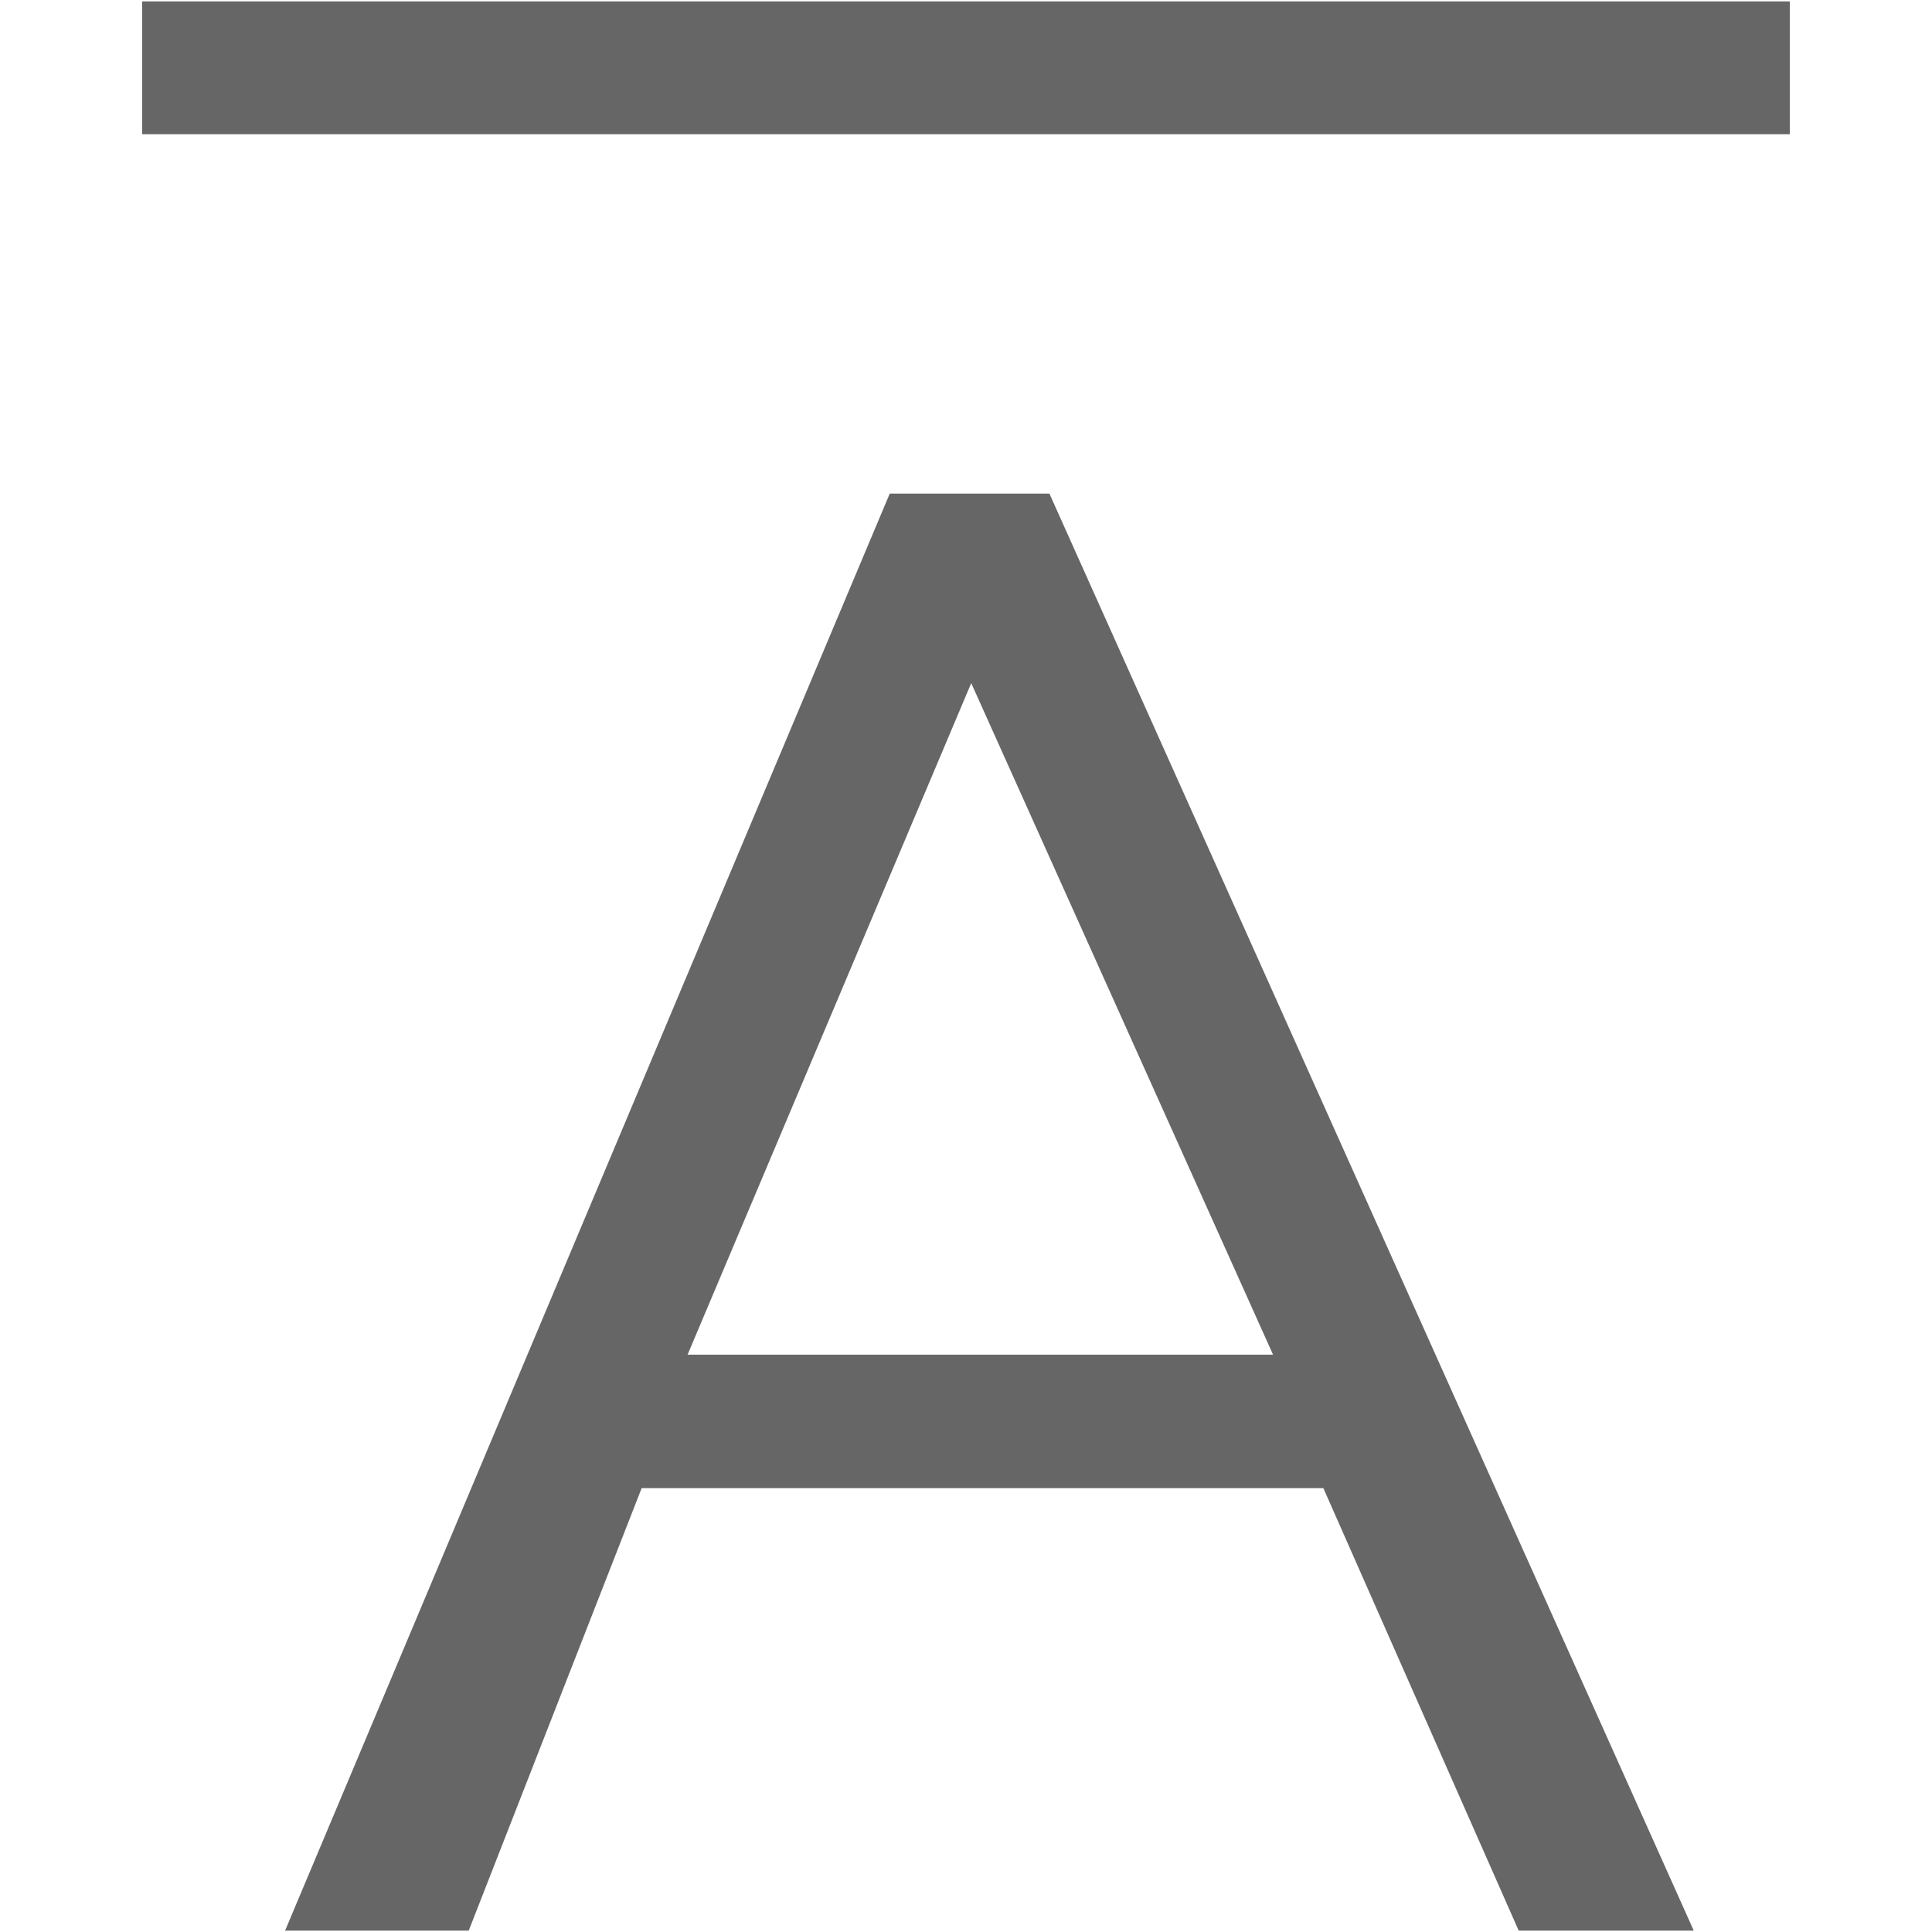
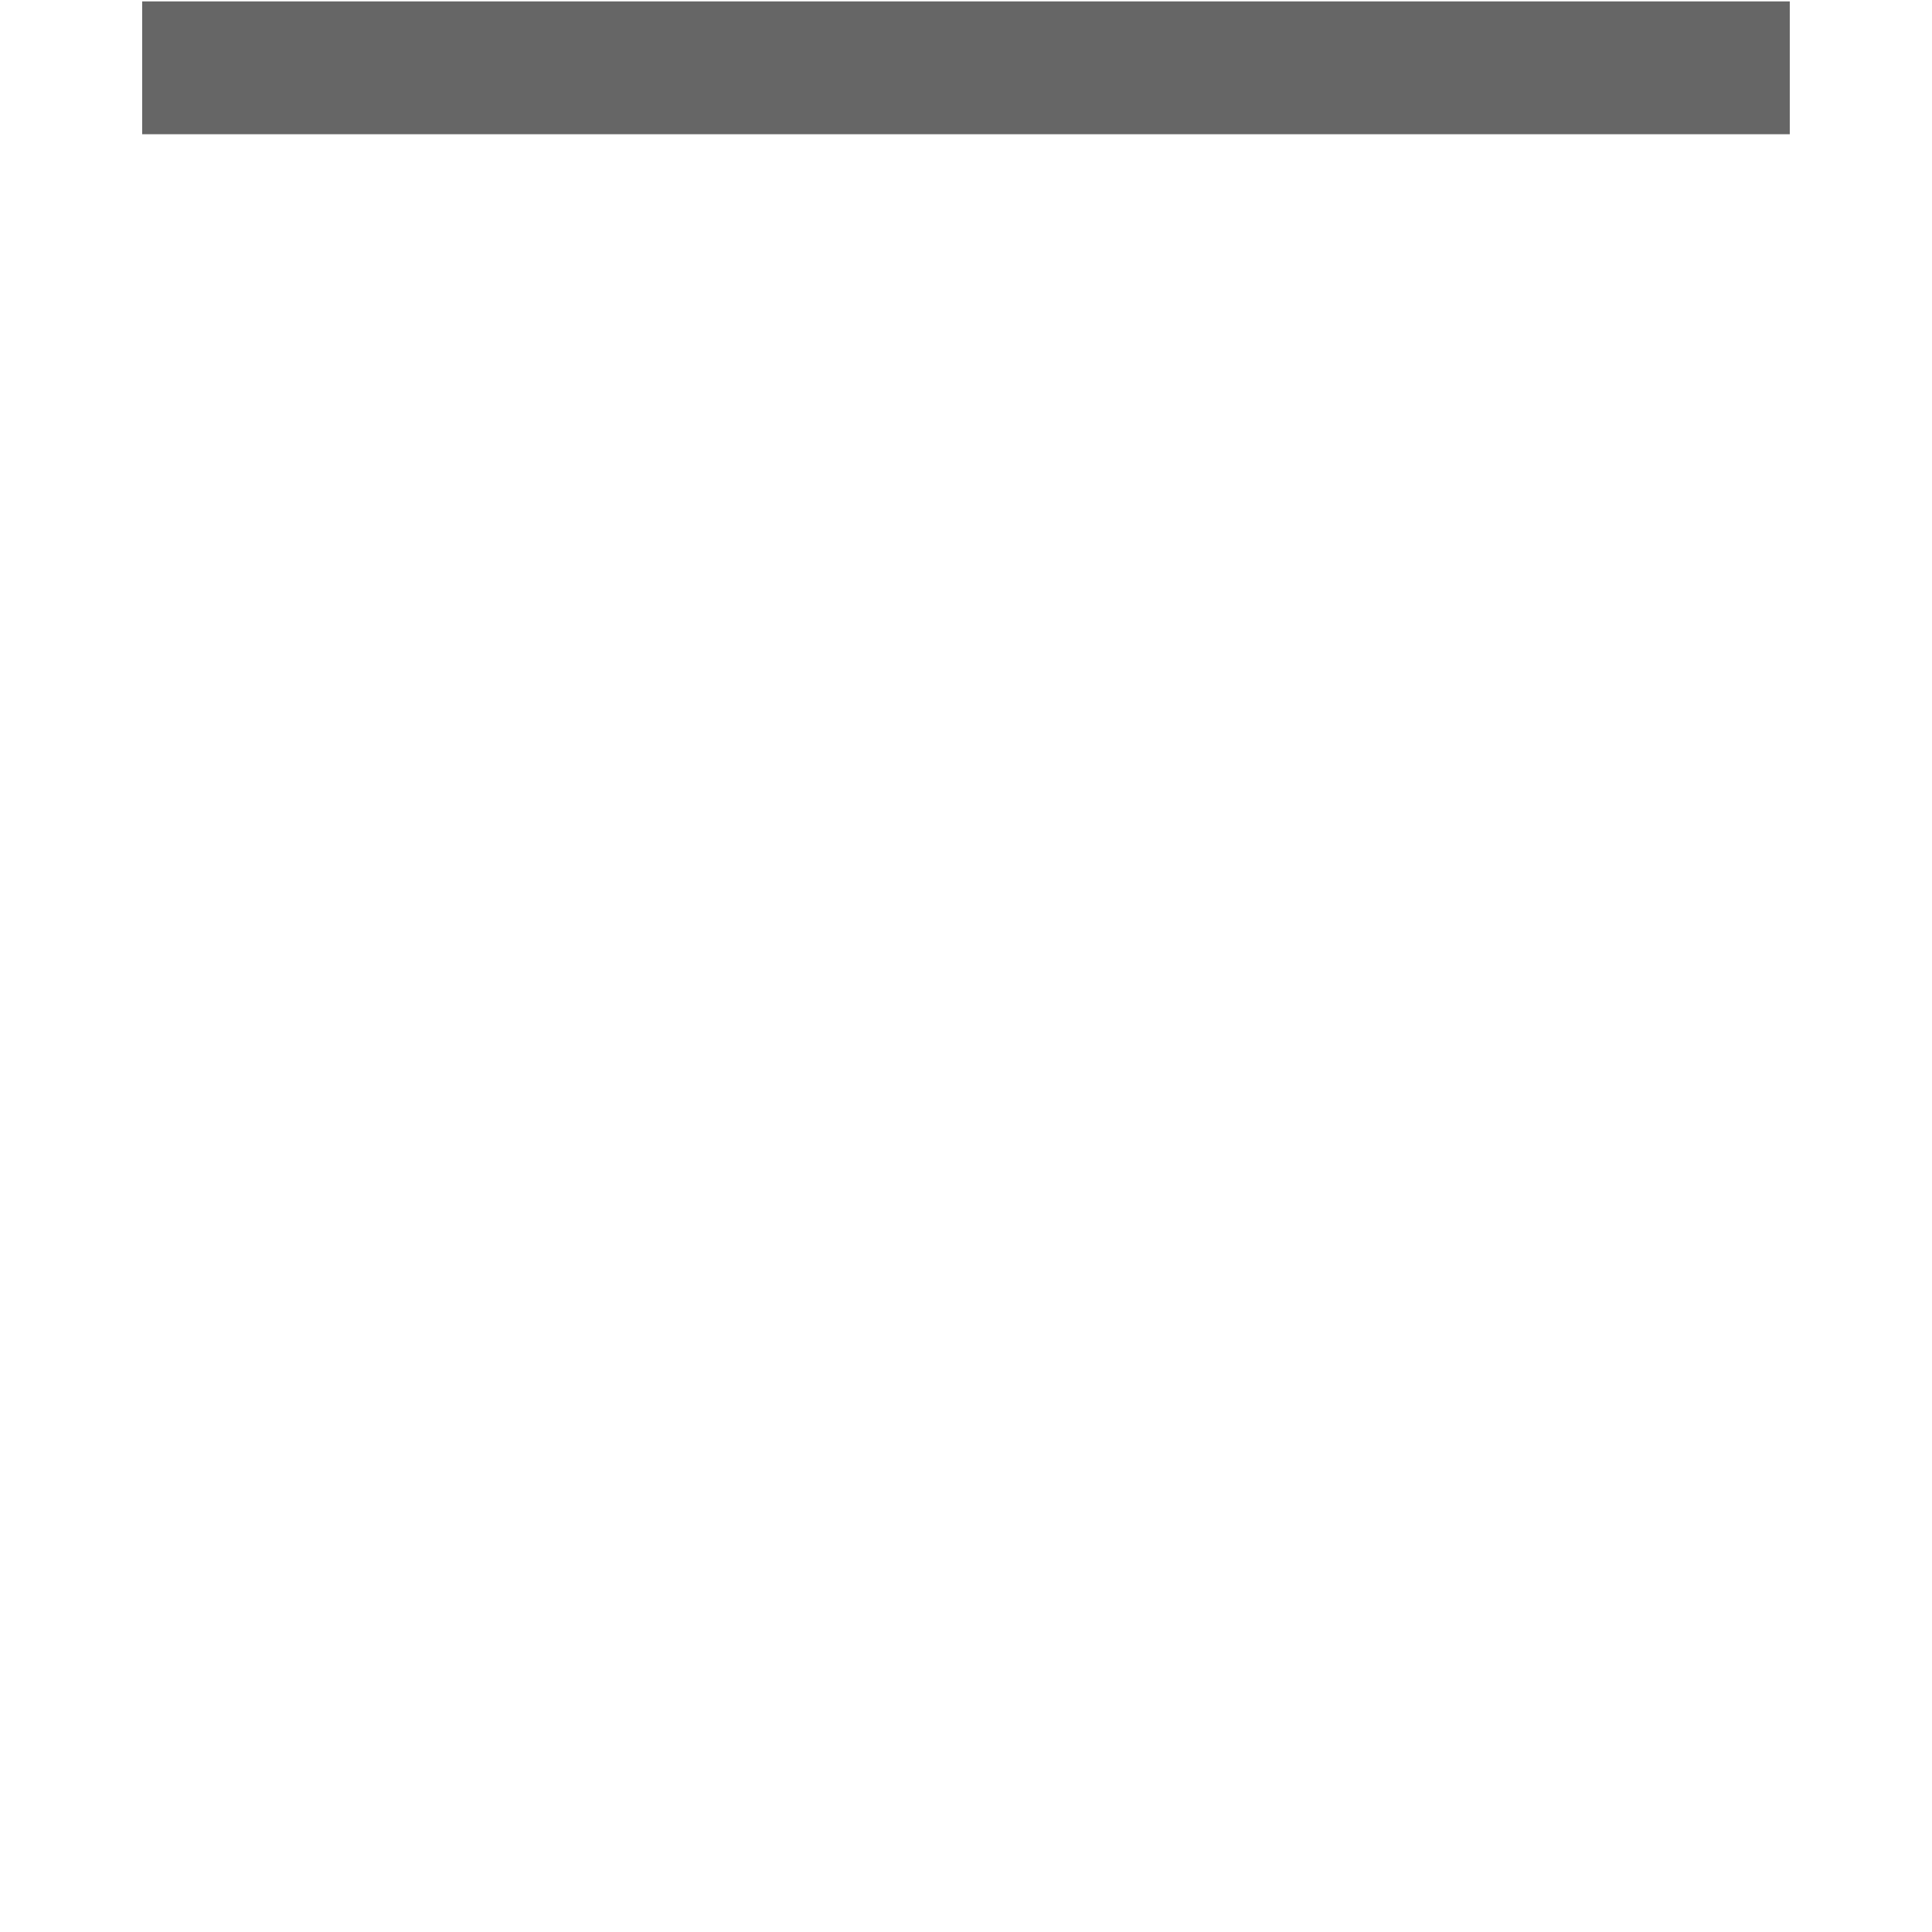
<svg xmlns="http://www.w3.org/2000/svg" version="1.0" id="Layer_1" x="0px" y="0px" width="44px" height="44px" viewBox="0 0 44 44" enable-background="new 0 0 44 44" xml:space="preserve">
  <g>
    <g>
-       <path fill="#666666" d="M6.493,43.968l13.77-32.726H23.9l14.674,32.726h-3.987l-4.448-10.076H14.613l-3.938,10.076H6.493z     M15.659,30.852h13.334l-6.874-15.294L15.659,30.852z" />
-     </g>
+       </g>
    <rect x="3.238" y="0.032" fill="#666666" width="37.523" height="3.025" />
  </g>
</svg>